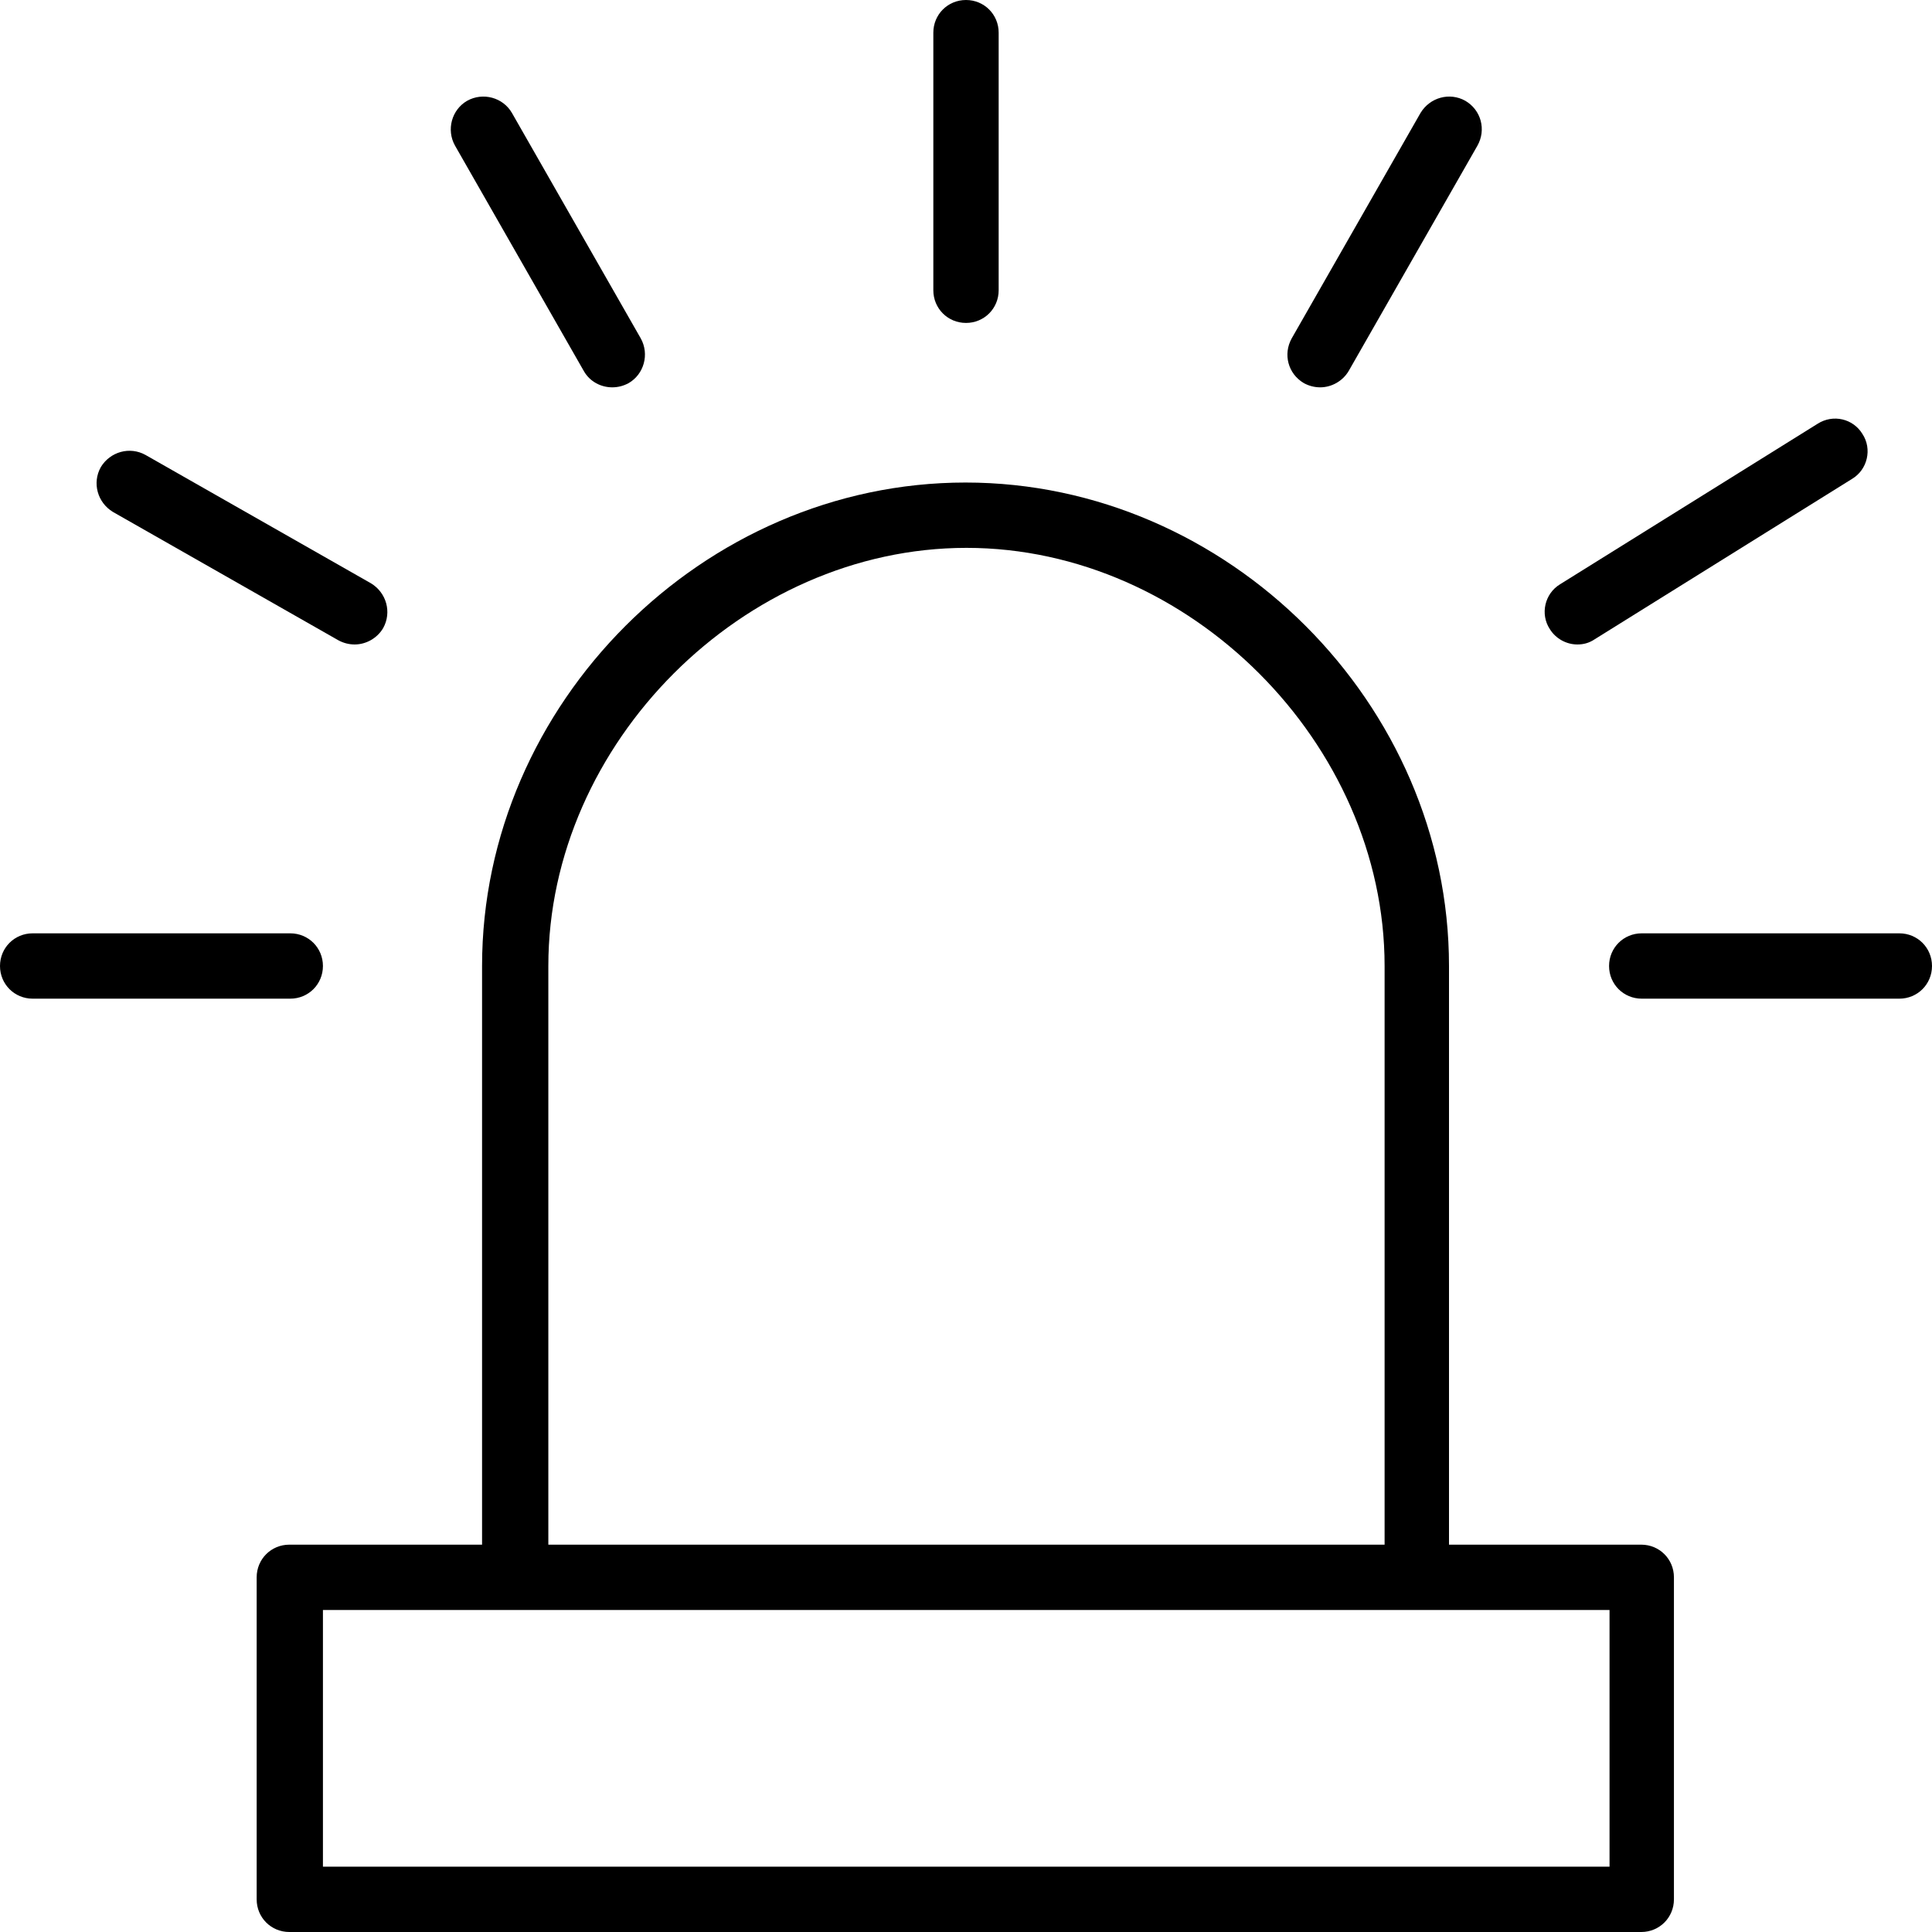
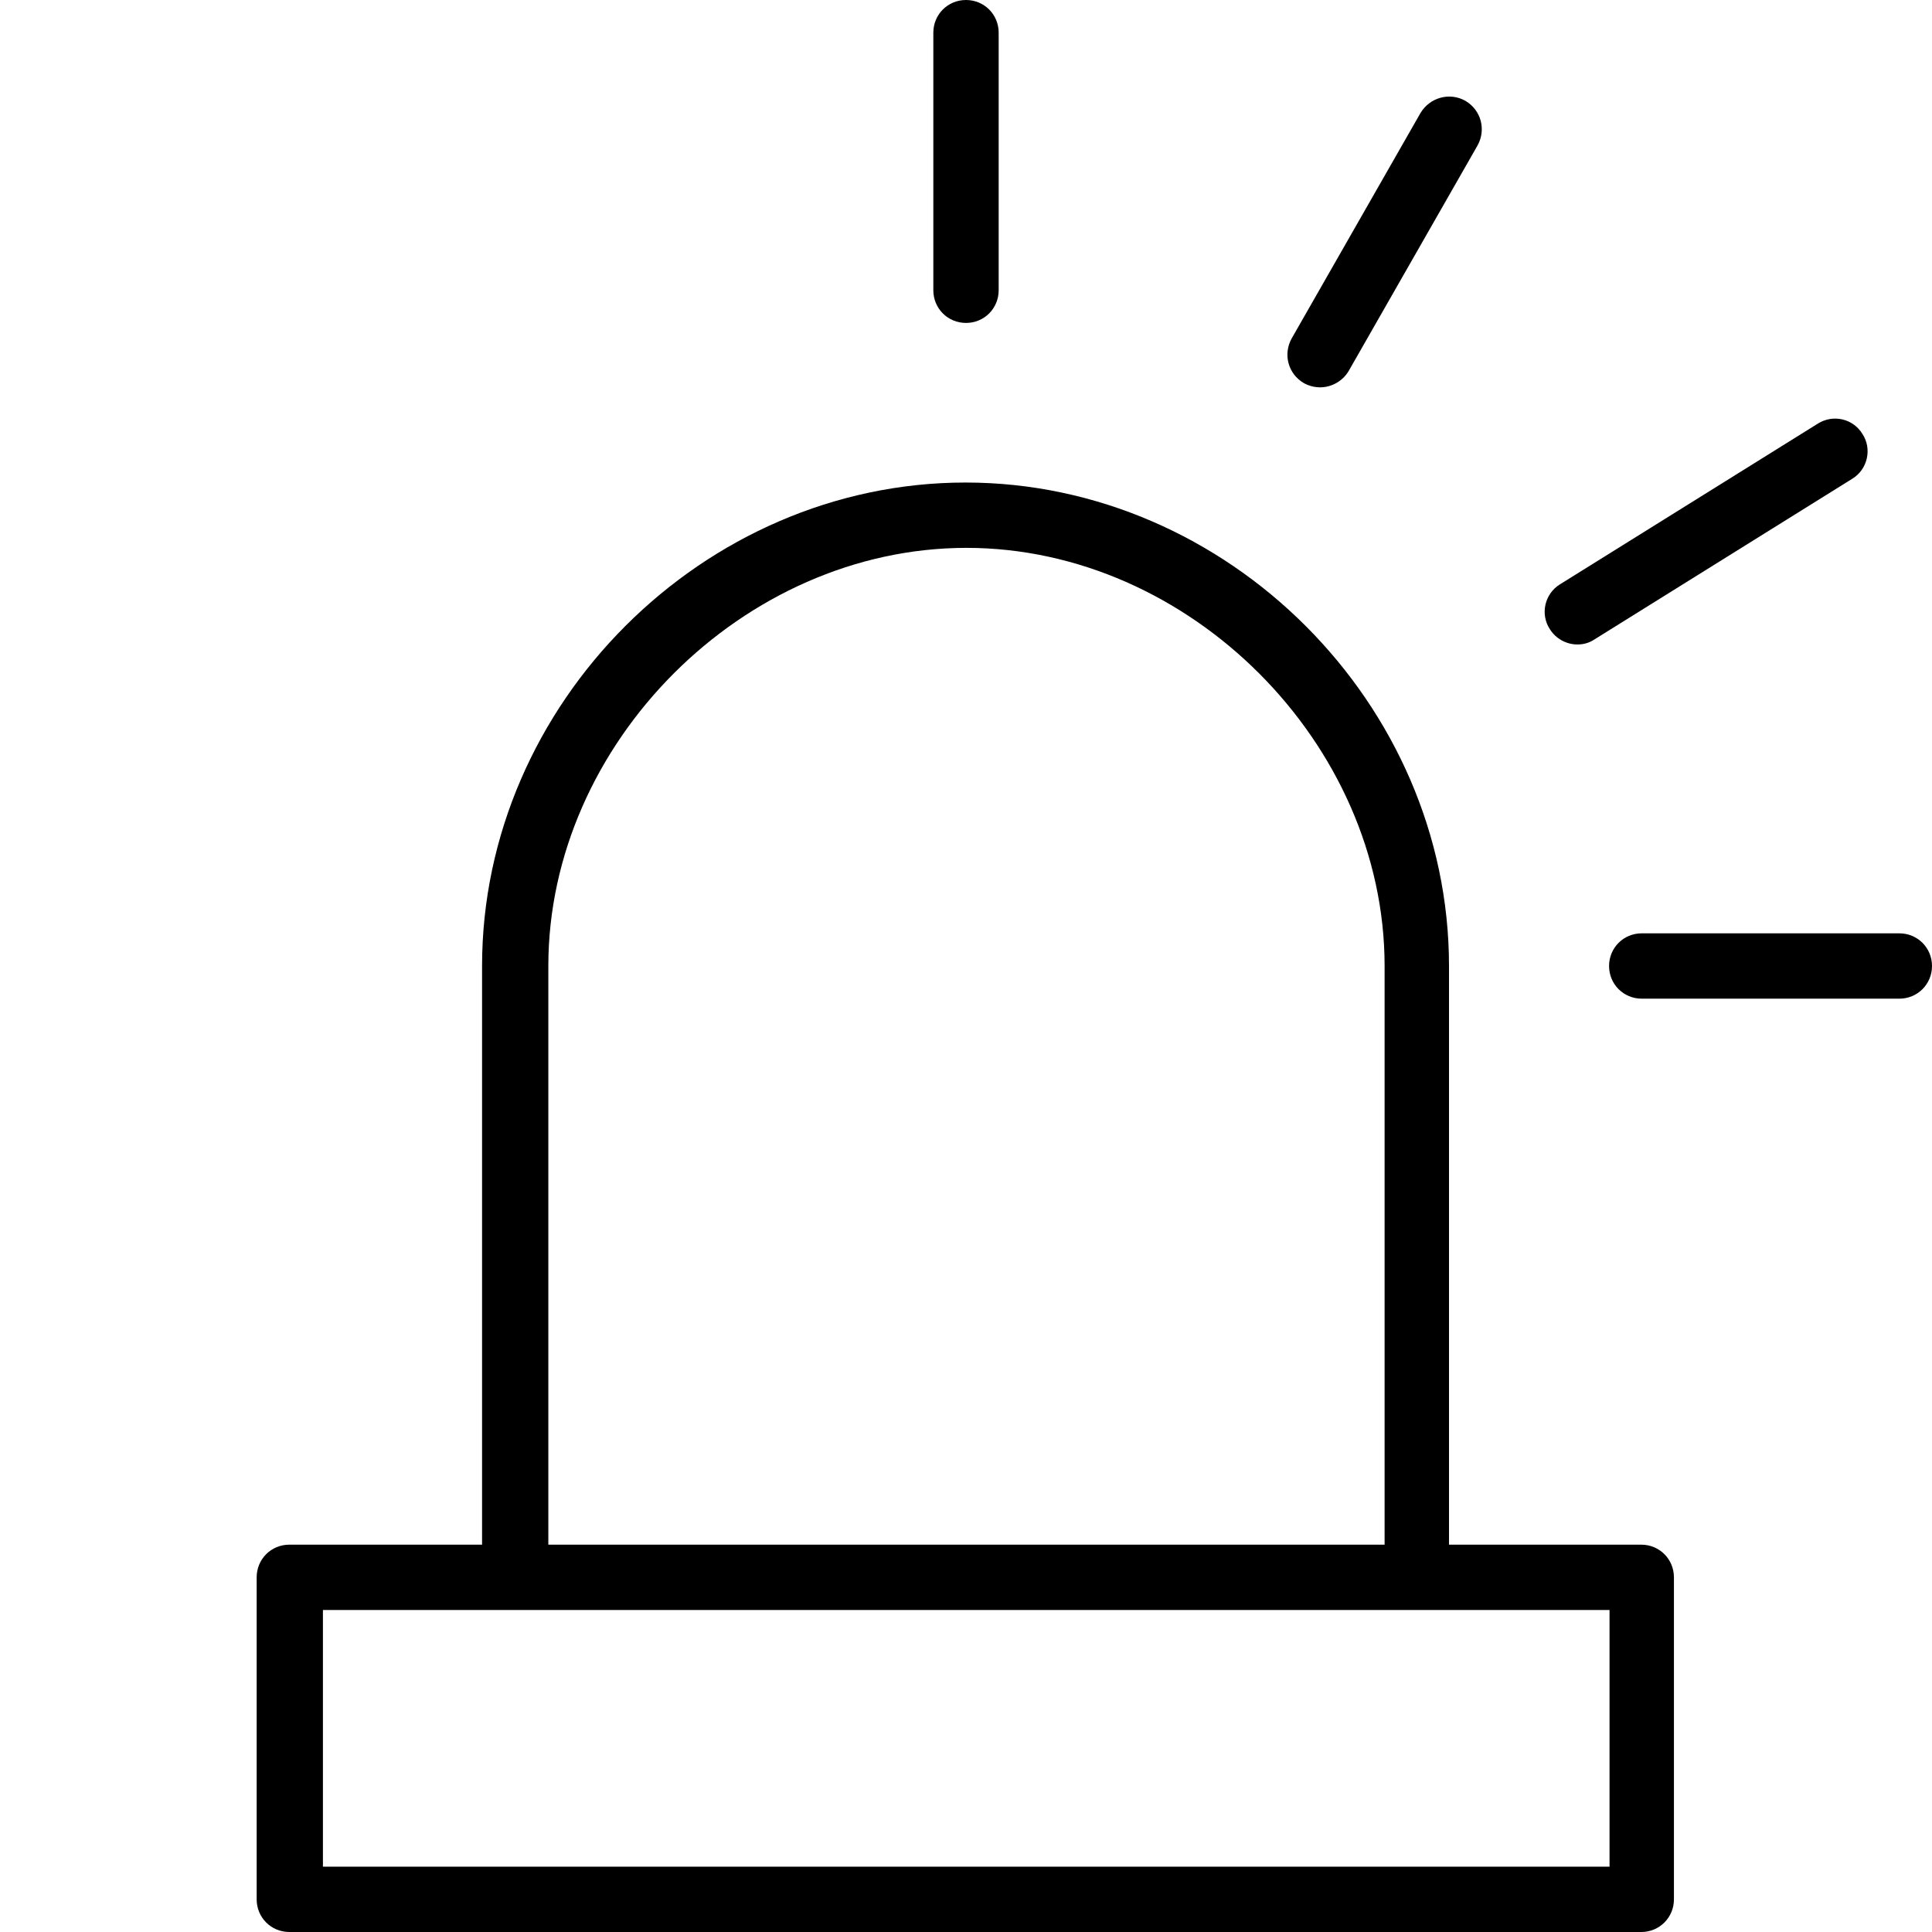
<svg xmlns="http://www.w3.org/2000/svg" id="Layer_2" data-name="Layer 2" viewBox="0 0 41.4 41.4">
  <g id="Layer_1-2" data-name="Layer 1">
    <g>
      <path d="M35.18,33.1h-4.13v-12.4c0-5.62-4.74-10.36-10.36-10.36s-10.36,4.74-10.36,10.36v12.4h-4.13c-.39,0-.7.31-.7.7v6.9c0,.39.31.7.7.7h28.97c.39,0,.7-.31.7-.7v-6.9c0-.39-.31-.7-.7-.7ZM11.75,20.7c0-4.77,4.18-8.96,8.96-8.96s8.96,4.19,8.96,8.96v12.4H11.75v-12.4ZM34.48,40H6.92v-5.5h27.57v5.5Z" />
      <path d="M20.7,6.92c.39,0,.7-.31.7-.7V.7c0-.39-.31-.7-.7-.7s-.7.31-.7.7v5.52c0,.39.31.7.7.7Z" />
      <path d="M40.7,20h-5.52c-.39,0-.7.31-.7.7s.31.7.7.7h5.52c.39,0,.7-.31.7-.7s-.31-.7-.7-.7Z" />
      <path d="M27.94,8.21c.11.06.23.09.35.09.24,0,.48-.13.61-.35l2.76-4.83c.19-.34.08-.76-.26-.96-.34-.19-.76-.07-.96.26l-2.76,4.83c-.19.34-.08.76.26.96Z" />
      <path d="M33.8,13.81c.13,0,.25-.03.37-.11l5.52-3.44c.33-.2.43-.64.22-.96-.2-.33-.63-.43-.96-.22l-5.52,3.44c-.33.2-.43.64-.22.96.13.21.36.33.59.33Z" />
-       <path d="M6.92,20.7c0-.39-.31-.7-.7-.7H.7c-.39,0-.7.31-.7.7s.31.7.7.7h5.52c.39,0,.7-.31.7-.7Z" />
-       <path d="M12.51,7.95c.13.23.37.35.61.35.12,0,.24-.03.35-.09.33-.19.45-.62.26-.96l-2.76-4.83c-.19-.33-.62-.45-.96-.26-.33.19-.45.62-.26.96l2.76,4.83Z" />
-       <path d="M2.42,10.97l4.83,2.75c.11.06.23.09.35.09.24,0,.48-.13.61-.35.19-.34.07-.76-.26-.96l-4.83-2.75c-.34-.19-.76-.07-.96.26-.19.34-.07.76.26.96Z" />
    </g>
  </g>
</svg>